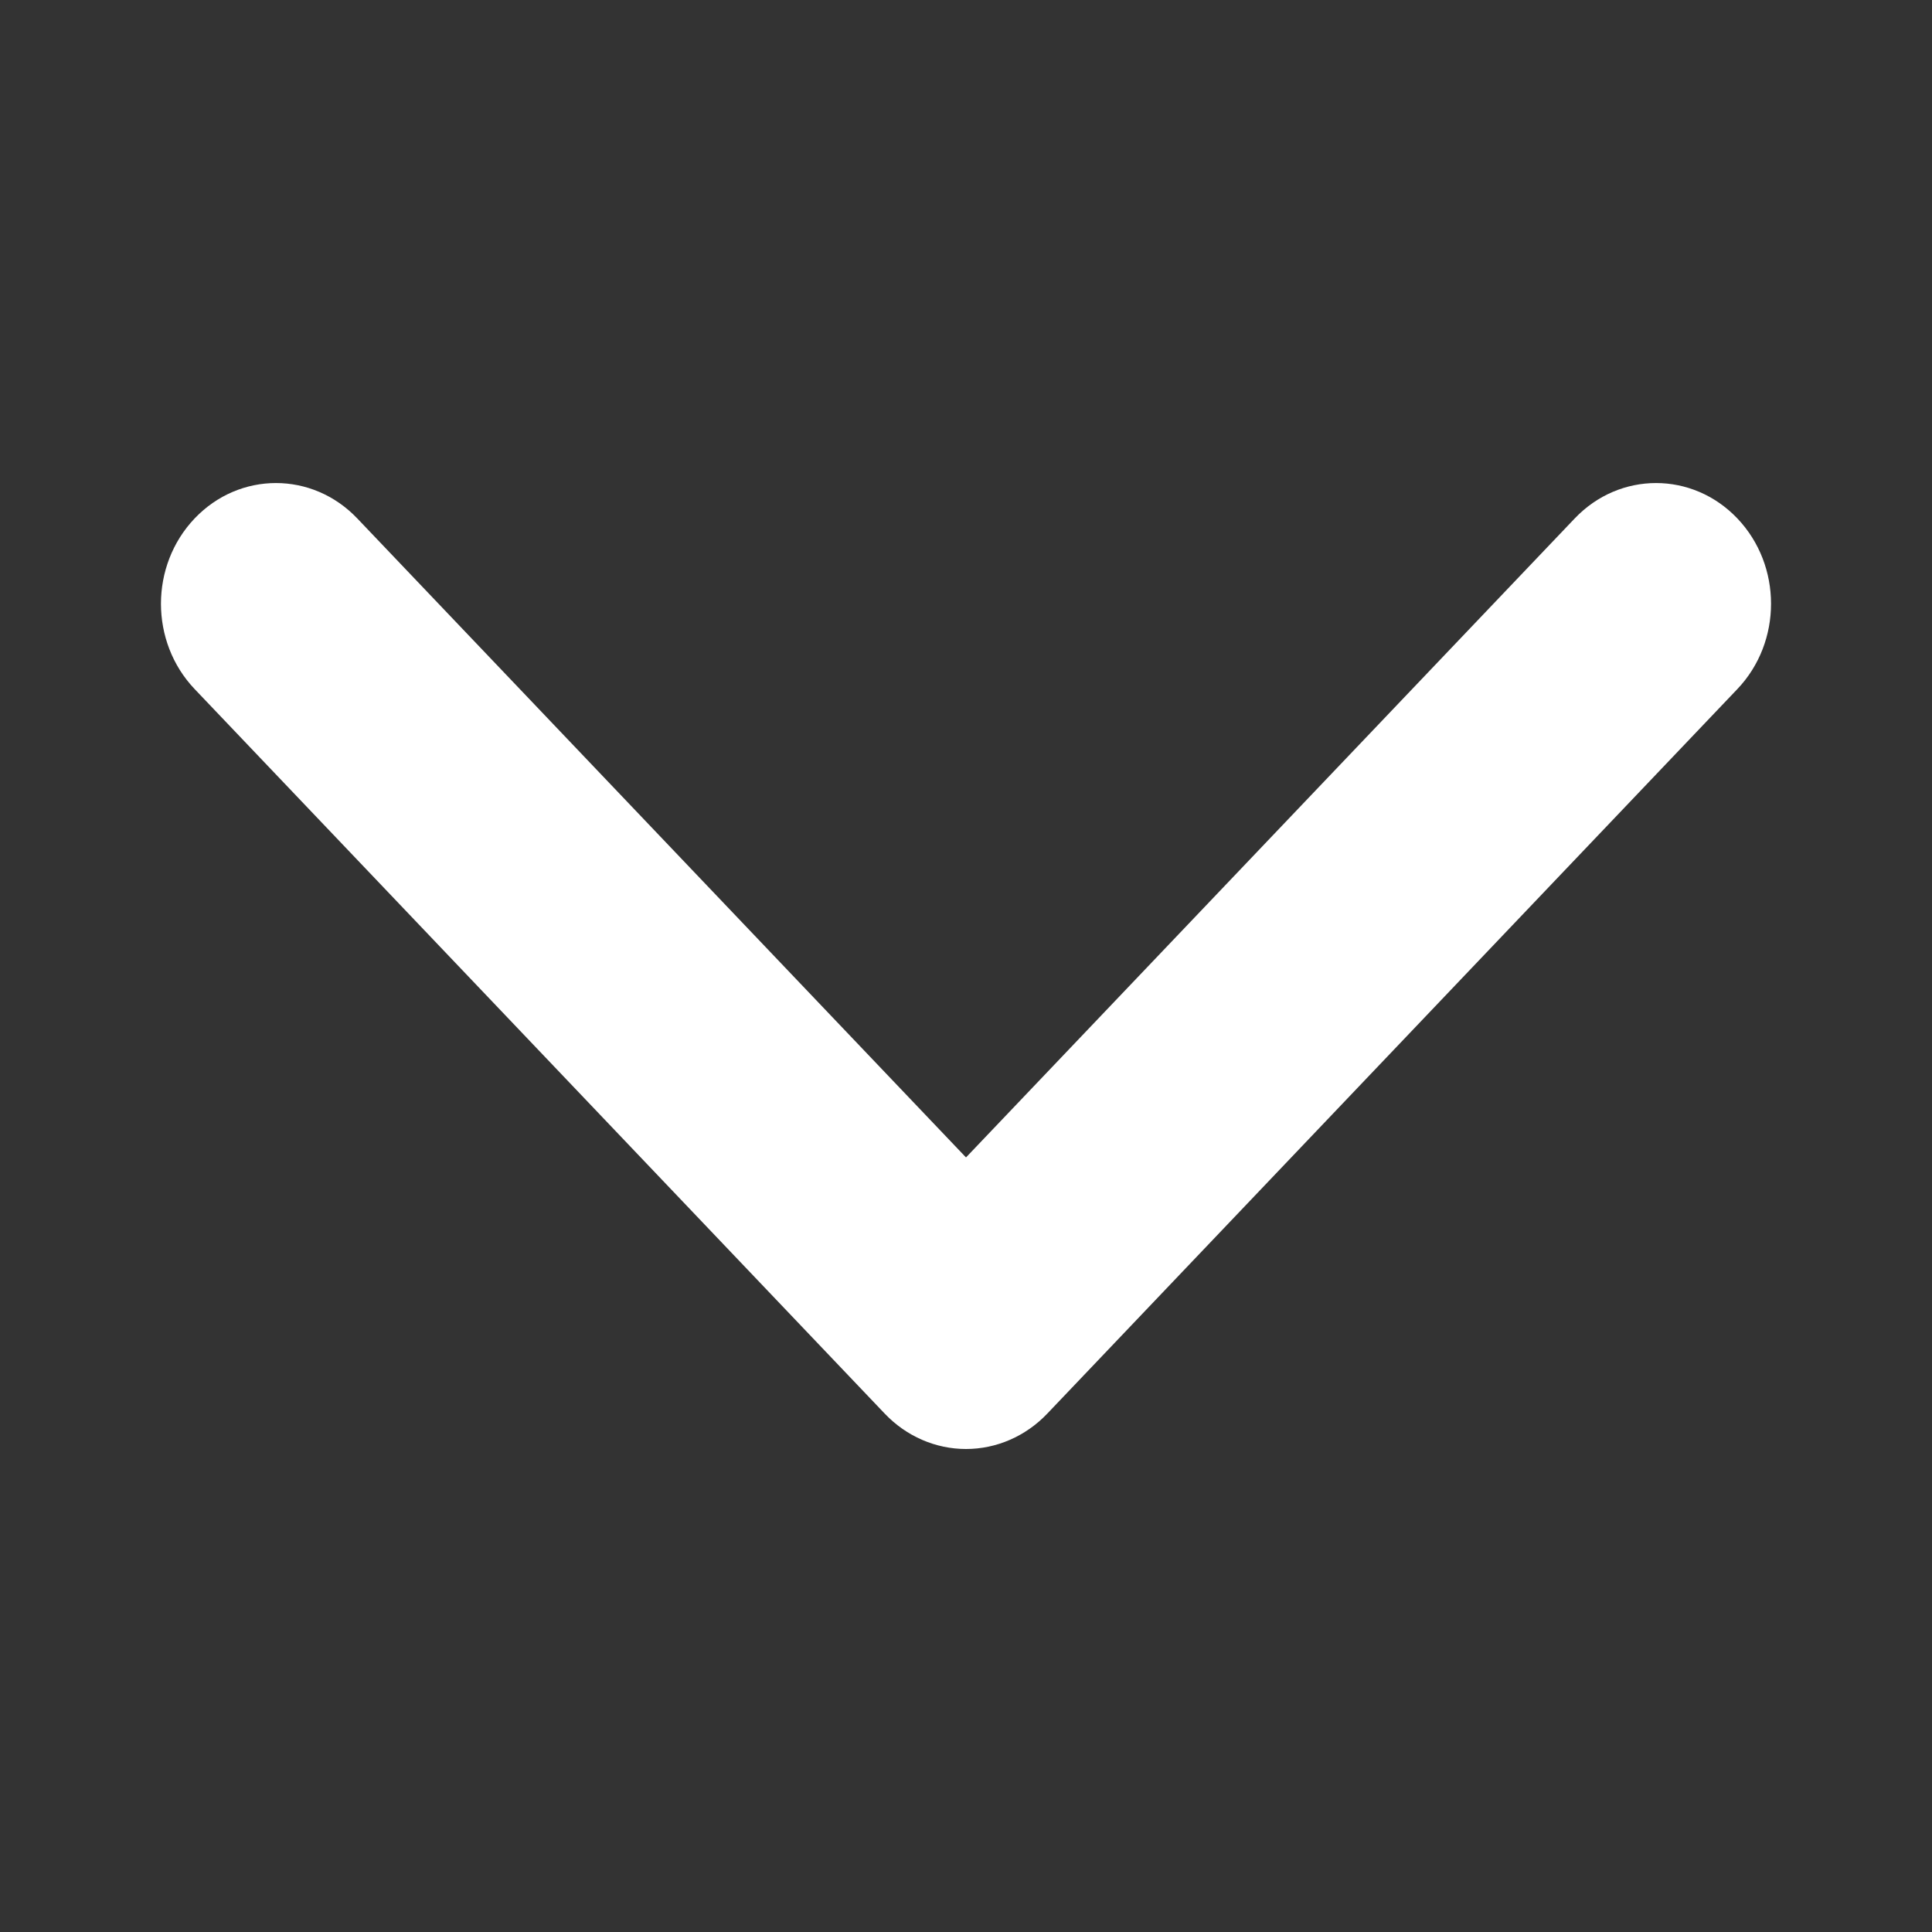
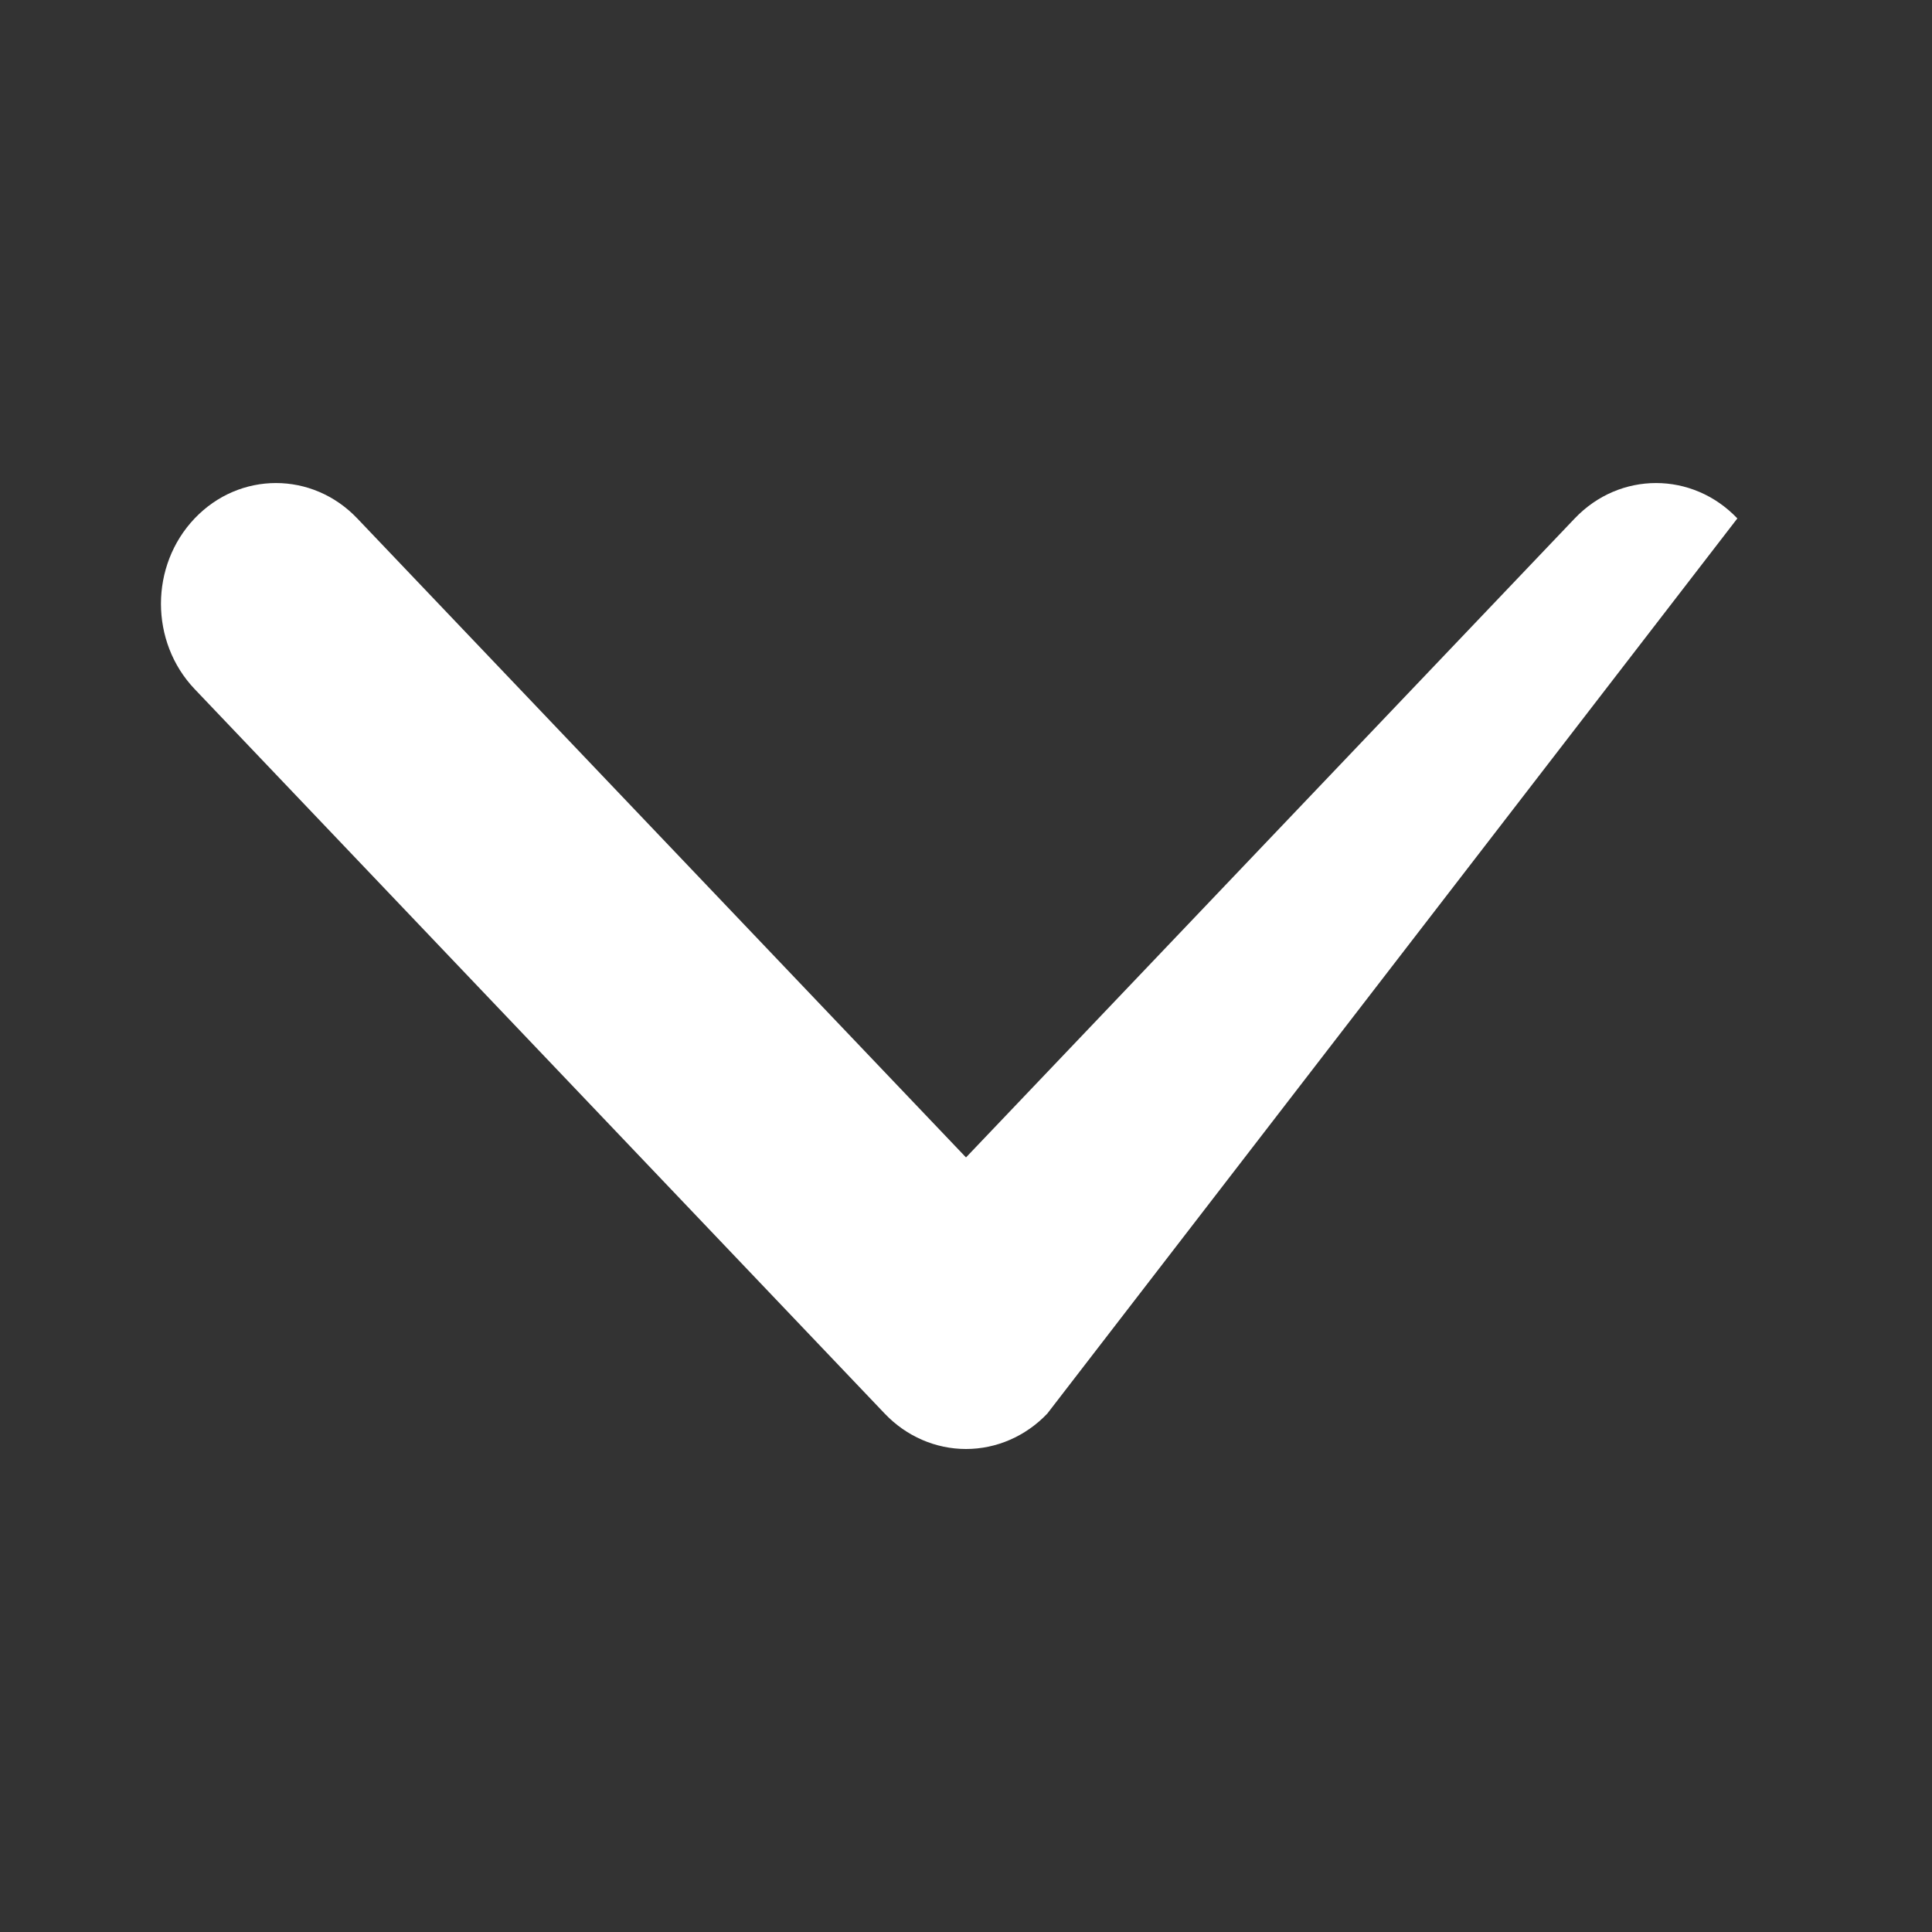
<svg xmlns="http://www.w3.org/2000/svg" width="12" height="12" viewBox="0 0 12 12" fill="none">
  <rect x="0" y="0" width="12" height="12" fill="#333333" stroke="none" />
-   <path fill-rule="evenodd" clip-rule="evenodd" d="M10.791 3.22C11.07 3.513 11.07 3.987 10.791 4.28L6.505 8.78C6.371 8.921 6.189 9 6 9C5.811 9 5.629 8.921 5.495 8.78L1.209 4.28C0.93 3.987 0.93 3.513 1.209 3.22C1.488 2.927 1.94 2.927 2.219 3.22L6 7.189L9.781 3.22C10.06 2.927 10.512 2.927 10.791 3.22Z" fill="white" />
+   <path fill-rule="evenodd" clip-rule="evenodd" d="M10.791 3.22L6.505 8.78C6.371 8.921 6.189 9 6 9C5.811 9 5.629 8.921 5.495 8.78L1.209 4.28C0.93 3.987 0.93 3.513 1.209 3.22C1.488 2.927 1.94 2.927 2.219 3.22L6 7.189L9.781 3.22C10.06 2.927 10.512 2.927 10.791 3.22Z" fill="white" />
</svg>